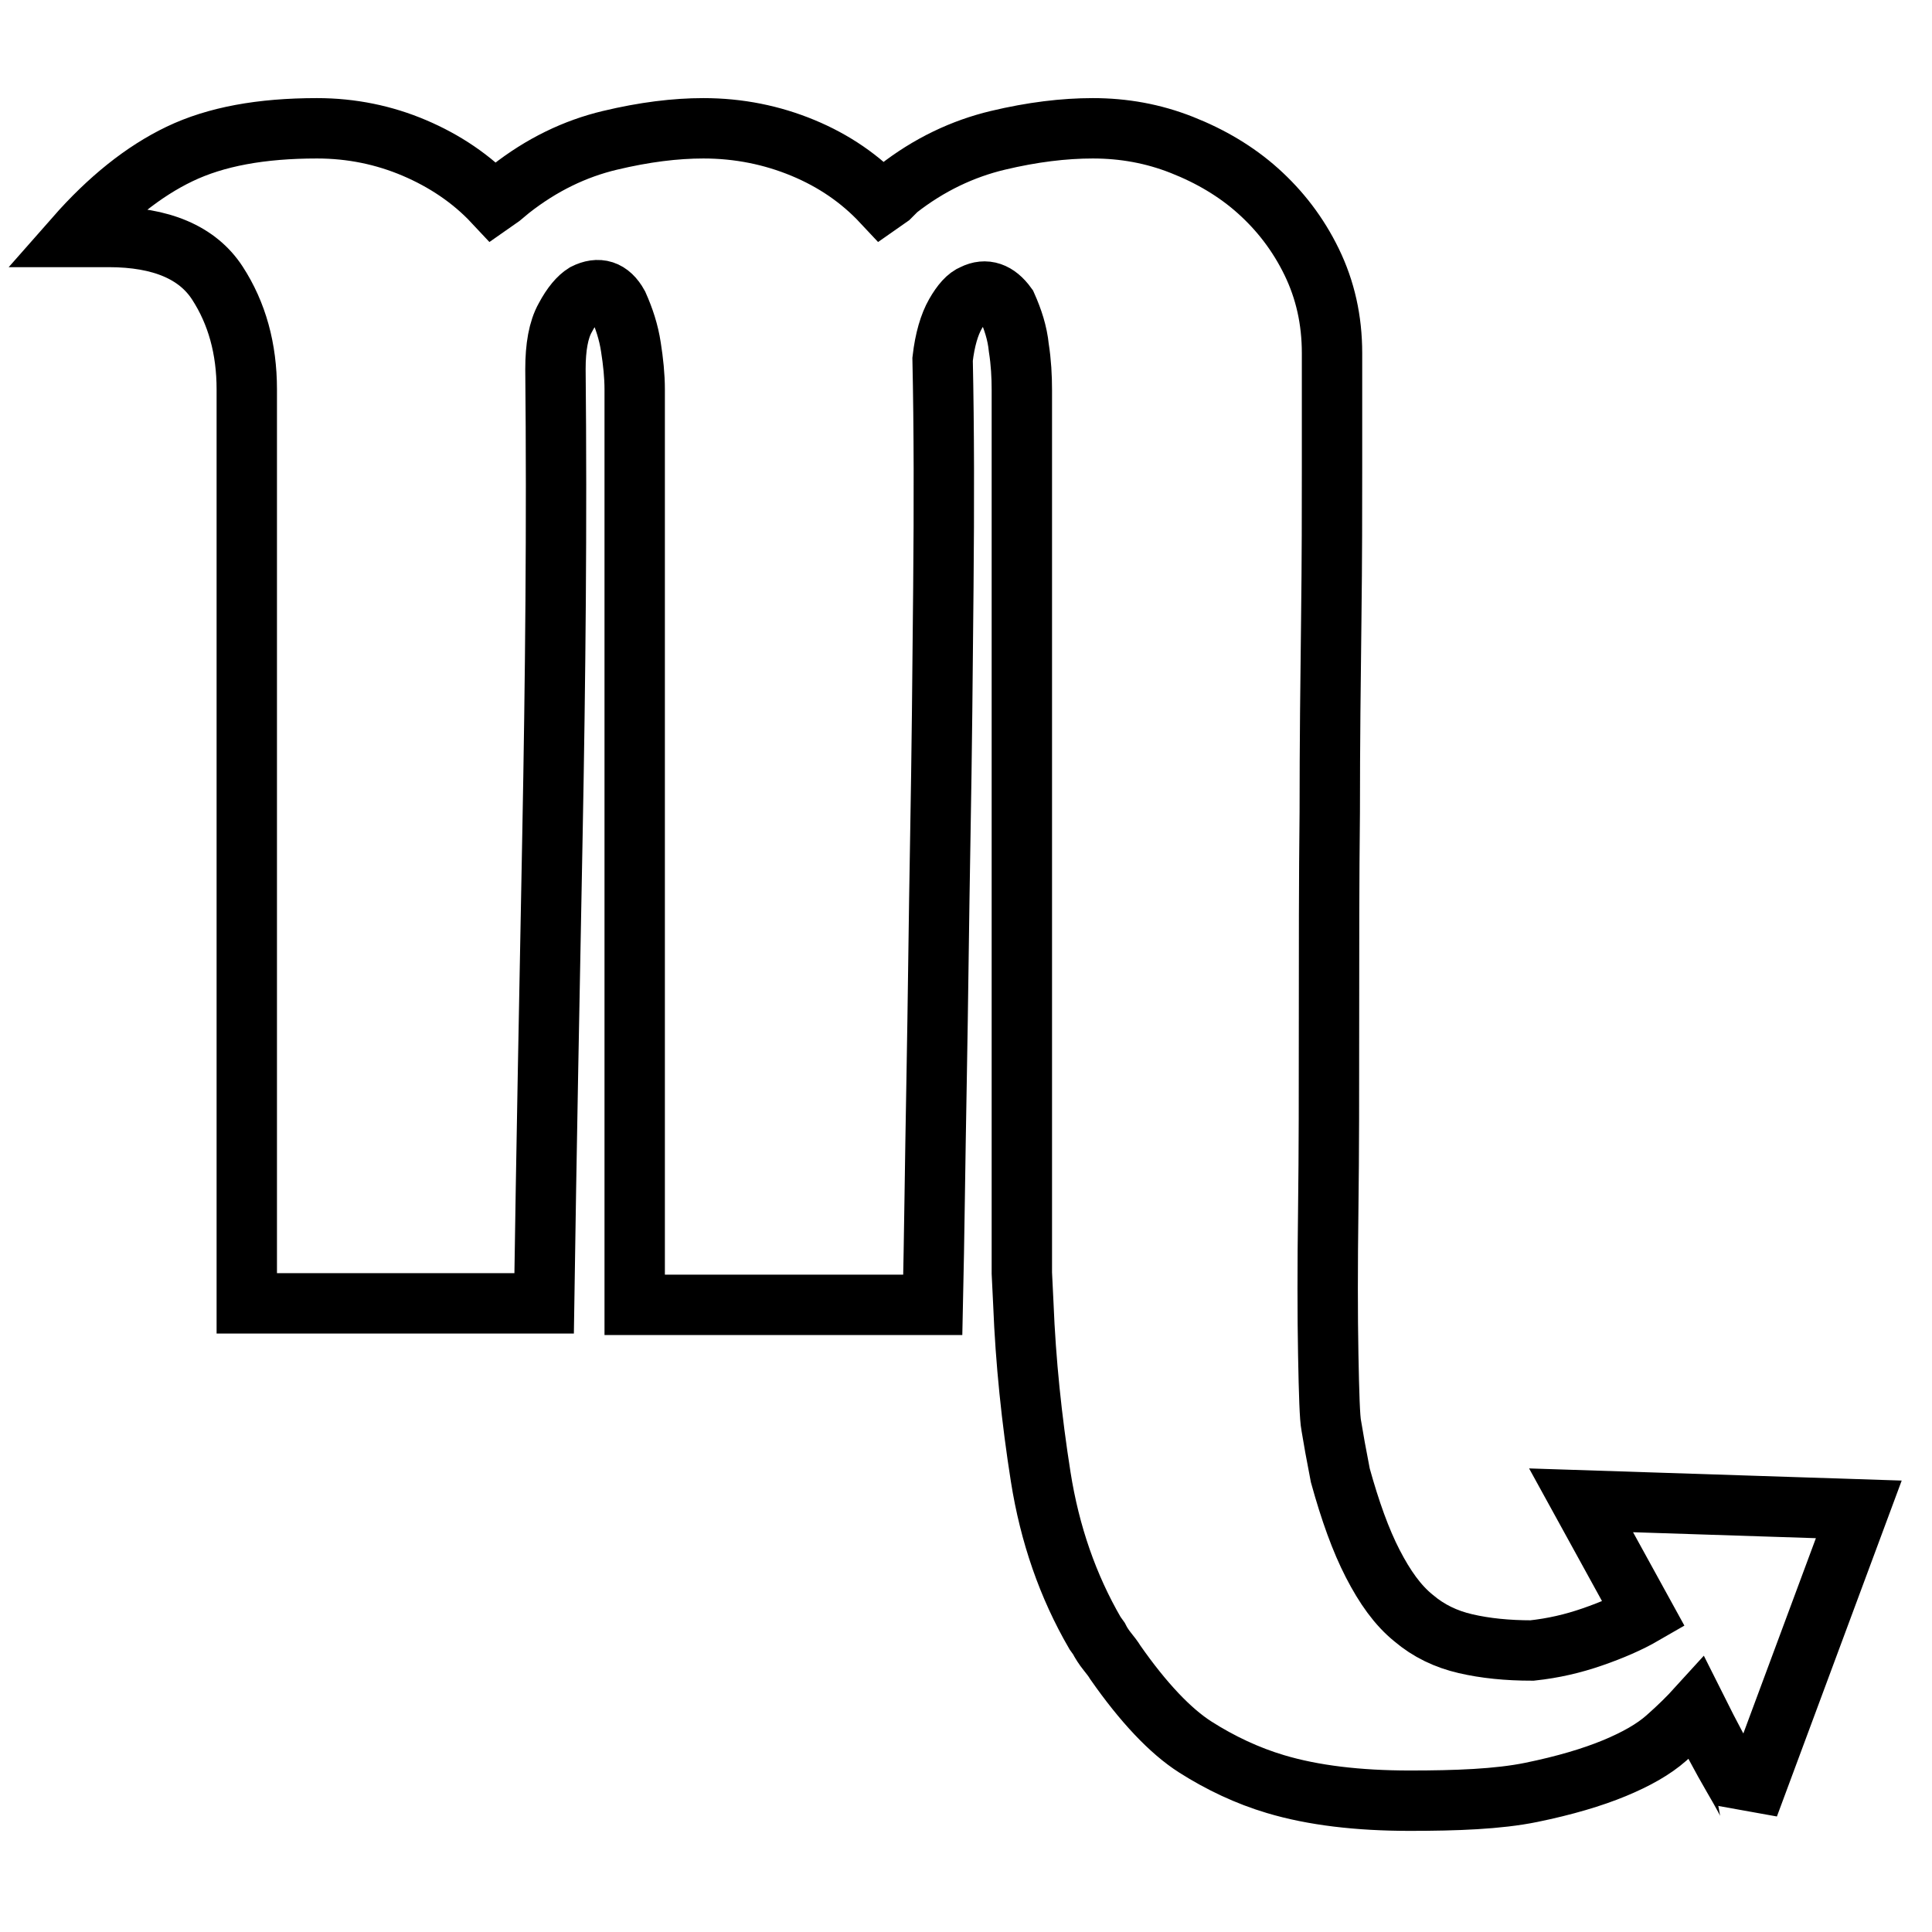
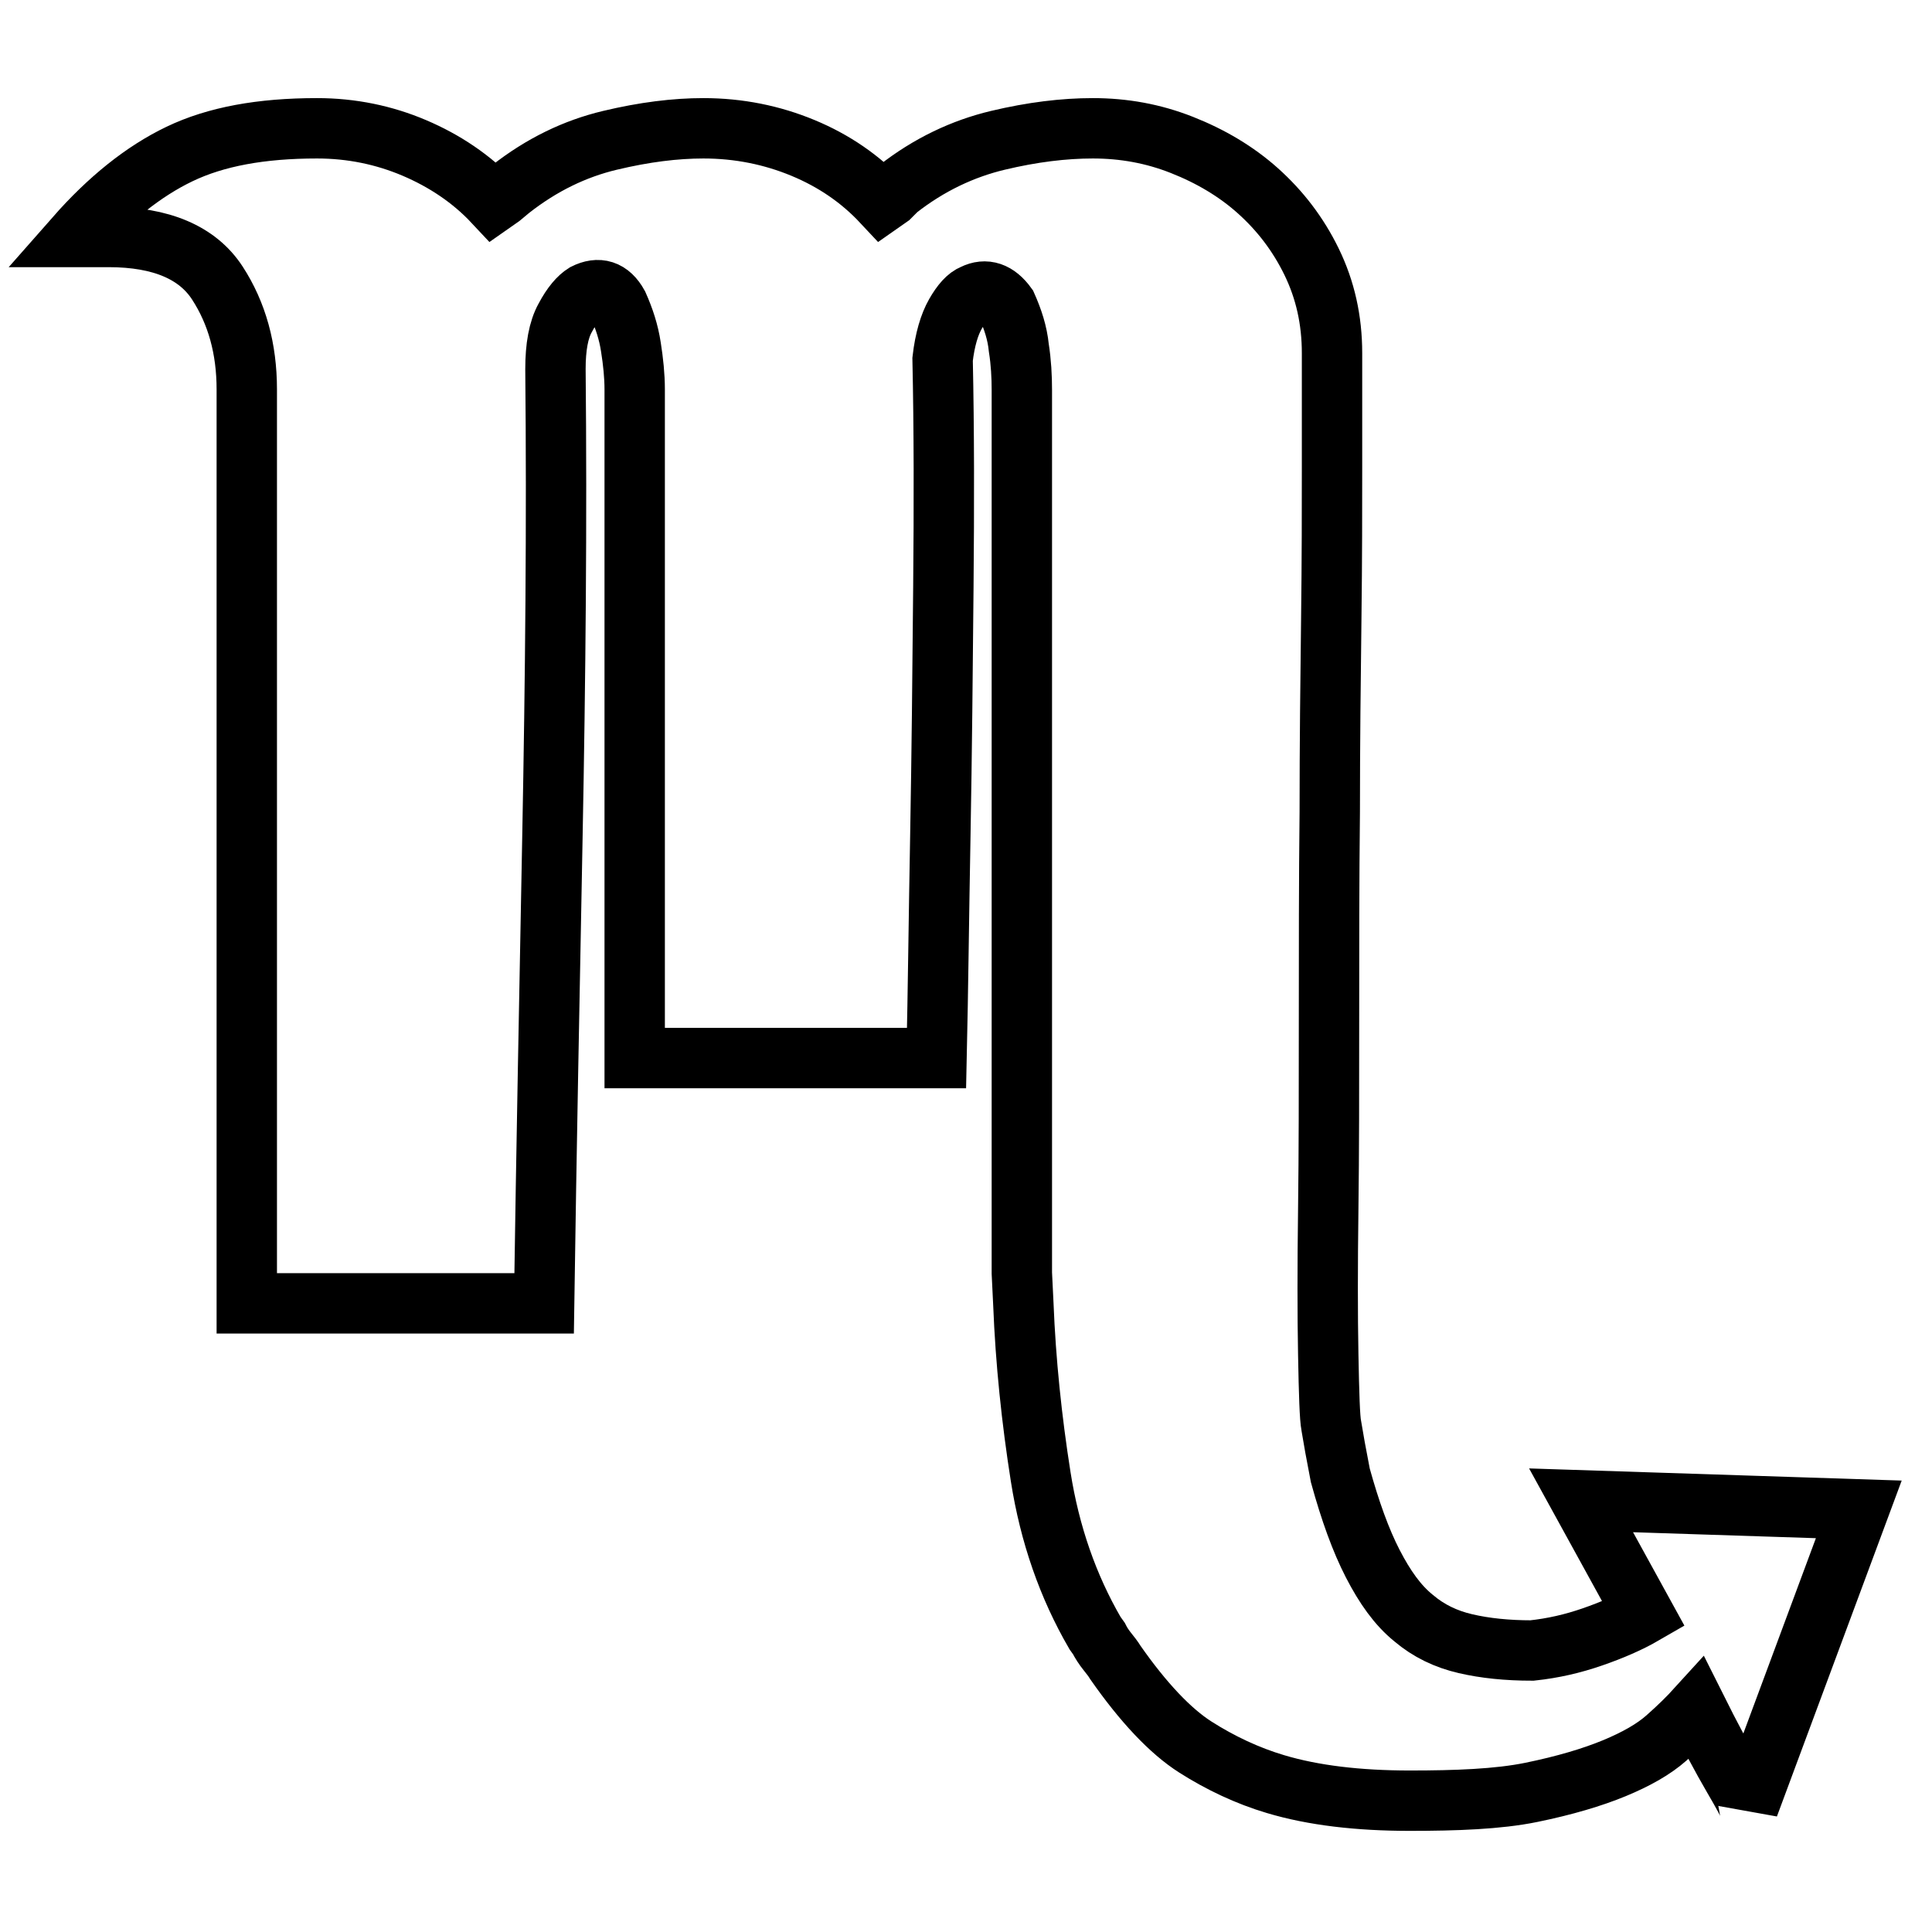
<svg xmlns="http://www.w3.org/2000/svg" version="1.1" x="0px" y="0px" viewBox="0 0 256 256" enable-background="new 0 0 256 256" xml:space="preserve">
  <g>
-     <path stroke-width="8" fill-opacity="0" stroke="#000000" d="M186.8,238.6c-6.8,0-12.8-0.7-17.8-2.2c-3.7-1.1-7.3-2.8-10.6-4.9c-3.3-2.1-6.9-5.9-10.6-11.2 c-0.3-0.5-0.7-1-1.1-1.5c-0.4-0.5-0.8-1.1-1.1-1.7l-0.5-0.7c-3.6-6.2-6-13.1-7.2-20.7c-1.2-7.6-2-15.3-2.3-22.9l-0.2-4.1v-117 c0-1.8-0.1-3.7-0.4-5.6c-0.2-2-0.8-3.8-1.6-5.6c-1.3-1.8-2.8-2.3-4.4-1.5c-0.8,0.3-1.6,1.2-2.4,2.6c-0.8,1.4-1.4,3.4-1.7,6 c0.2,9.3,0.2,19.3,0.1,30.2c-0.1,10.9-0.2,21.9-0.4,32.9c-0.2,11.1-0.3,21.9-0.5,32.7c-0.2,10.7-0.3,20.6-0.5,29.5H84.1V51.6 c0-1.8-0.2-3.7-0.5-5.6c-0.3-2-0.9-3.8-1.7-5.6c-1.1-2-2.6-2.4-4.4-1.5c-0.8,0.5-1.7,1.5-2.6,3.2c-0.9,1.6-1.3,3.9-1.3,6.8 c0.2,20.3,0,41-0.4,61.9c-0.4,21-0.8,41.6-1.1,61.9H32.7V51.6c0-5.4-1.3-10.1-3.9-14.1s-7.4-6.1-14.4-6.1H10c4.4-5,9-8.7,13.8-11 c4.8-2.3,10.8-3.4,18.2-3.4c4.6,0,8.9,0.9,12.9,2.6s7.6,4.1,10.5,7.2l1-0.7l1.2-1c4.2-3.3,8.6-5.4,13.2-6.5 c4.6-1.1,8.7-1.6,12.4-1.6c4.7,0,9.1,0.9,13.2,2.6s7.6,4.1,10.5,7.2l1-0.7l1-1c4.2-3.3,8.7-5.4,13.3-6.5c4.6-1.1,8.8-1.6,12.6-1.6 c4.1,0,8,0.7,11.8,2.2c3.8,1.5,7.2,3.5,10.1,6.1c2.9,2.6,5.3,5.7,7.1,9.4c1.8,3.7,2.7,7.7,2.7,12.1v15.1c0,5.4,0,12.1-0.1,20.1 c-0.1,8-0.2,16.6-0.2,25.6c-0.1,9-0.1,18.2-0.1,27.4s0,17.7-0.1,25.2c-0.1,7.6-0.1,14,0,19.3c0.1,5.3,0.2,8.4,0.4,9.4l0.5,2.9 l0.7,3.7c1.3,4.7,2.7,8.6,4.3,11.7s3.3,5.5,5.4,7.2c2,1.7,4.3,2.8,6.9,3.4c2.6,0.6,5.5,0.9,8.8,0.9c2.8-0.3,5.4-0.9,8-1.8 c2.6-0.9,4.9-1.9,6.8-3l-8.3-15.1l36.8,1.2l-14.6,39.3c0-0.2-0.7-1.5-2.1-3.9c-1.4-2.4-3-5.4-4.8-9c-1,1.1-2.3,2.4-4,3.9 c-1.7,1.5-4,2.8-6.9,4c-2.9,1.2-6.6,2.3-11,3.2S192.9,238.6,186.8,238.6L186.8,238.6z" />
+     <path stroke-width="8" fill-opacity="0" stroke="#000000" d="M186.8,238.6c-6.8,0-12.8-0.7-17.8-2.2c-3.7-1.1-7.3-2.8-10.6-4.9c-3.3-2.1-6.9-5.9-10.6-11.2 c-0.3-0.5-0.7-1-1.1-1.5c-0.4-0.5-0.8-1.1-1.1-1.7l-0.5-0.7c-3.6-6.2-6-13.1-7.2-20.7c-1.2-7.6-2-15.3-2.3-22.9l-0.2-4.1v-117 c0-1.8-0.1-3.7-0.4-5.6c-0.2-2-0.8-3.8-1.6-5.6c-1.3-1.8-2.8-2.3-4.4-1.5c-0.8,0.3-1.6,1.2-2.4,2.6c-0.8,1.4-1.4,3.4-1.7,6 c0.2,9.3,0.2,19.3,0.1,30.2c-0.1,10.9-0.2,21.9-0.4,32.9c-0.2,10.7-0.3,20.6-0.5,29.5H84.1V51.6 c0-1.8-0.2-3.7-0.5-5.6c-0.3-2-0.9-3.8-1.7-5.6c-1.1-2-2.6-2.4-4.4-1.5c-0.8,0.5-1.7,1.5-2.6,3.2c-0.9,1.6-1.3,3.9-1.3,6.8 c0.2,20.3,0,41-0.4,61.9c-0.4,21-0.8,41.6-1.1,61.9H32.7V51.6c0-5.4-1.3-10.1-3.9-14.1s-7.4-6.1-14.4-6.1H10c4.4-5,9-8.7,13.8-11 c4.8-2.3,10.8-3.4,18.2-3.4c4.6,0,8.9,0.9,12.9,2.6s7.6,4.1,10.5,7.2l1-0.7l1.2-1c4.2-3.3,8.6-5.4,13.2-6.5 c4.6-1.1,8.7-1.6,12.4-1.6c4.7,0,9.1,0.9,13.2,2.6s7.6,4.1,10.5,7.2l1-0.7l1-1c4.2-3.3,8.7-5.4,13.3-6.5c4.6-1.1,8.8-1.6,12.6-1.6 c4.1,0,8,0.7,11.8,2.2c3.8,1.5,7.2,3.5,10.1,6.1c2.9,2.6,5.3,5.7,7.1,9.4c1.8,3.7,2.7,7.7,2.7,12.1v15.1c0,5.4,0,12.1-0.1,20.1 c-0.1,8-0.2,16.6-0.2,25.6c-0.1,9-0.1,18.2-0.1,27.4s0,17.7-0.1,25.2c-0.1,7.6-0.1,14,0,19.3c0.1,5.3,0.2,8.4,0.4,9.4l0.5,2.9 l0.7,3.7c1.3,4.7,2.7,8.6,4.3,11.7s3.3,5.5,5.4,7.2c2,1.7,4.3,2.8,6.9,3.4c2.6,0.6,5.5,0.9,8.8,0.9c2.8-0.3,5.4-0.9,8-1.8 c2.6-0.9,4.9-1.9,6.8-3l-8.3-15.1l36.8,1.2l-14.6,39.3c0-0.2-0.7-1.5-2.1-3.9c-1.4-2.4-3-5.4-4.8-9c-1,1.1-2.3,2.4-4,3.9 c-1.7,1.5-4,2.8-6.9,4c-2.9,1.2-6.6,2.3-11,3.2S192.9,238.6,186.8,238.6L186.8,238.6z" />
  </g>
</svg>